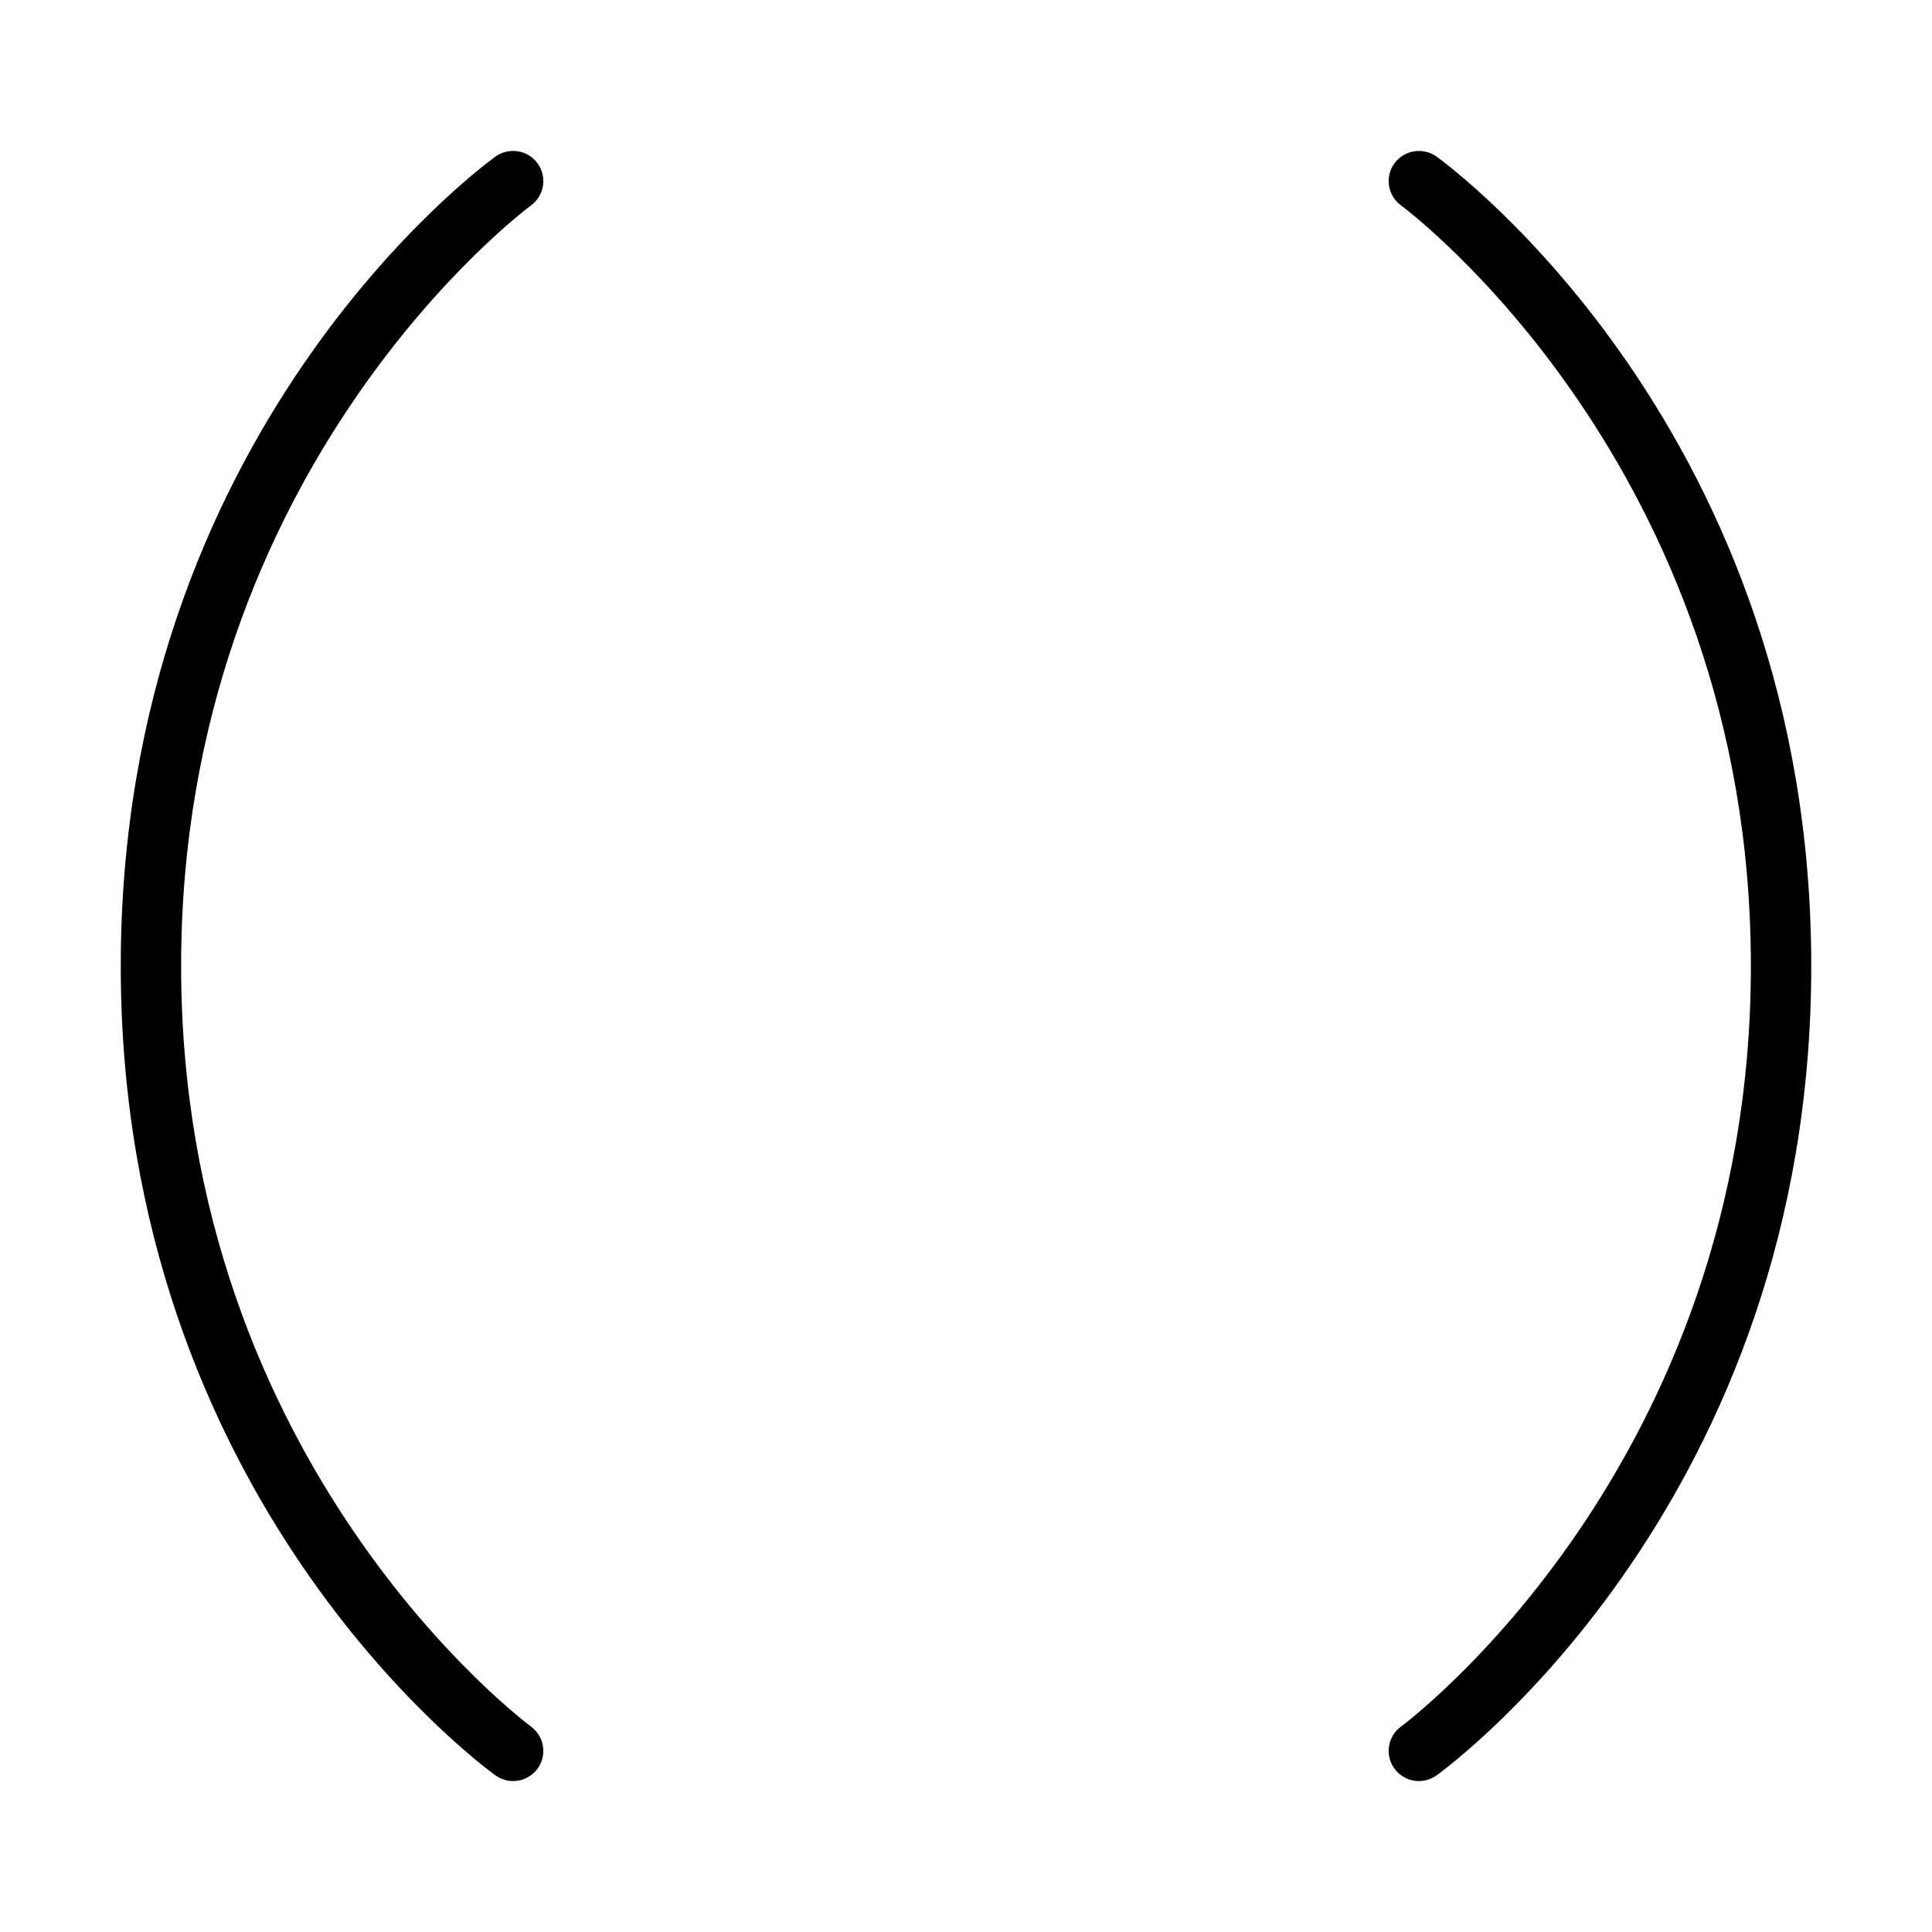
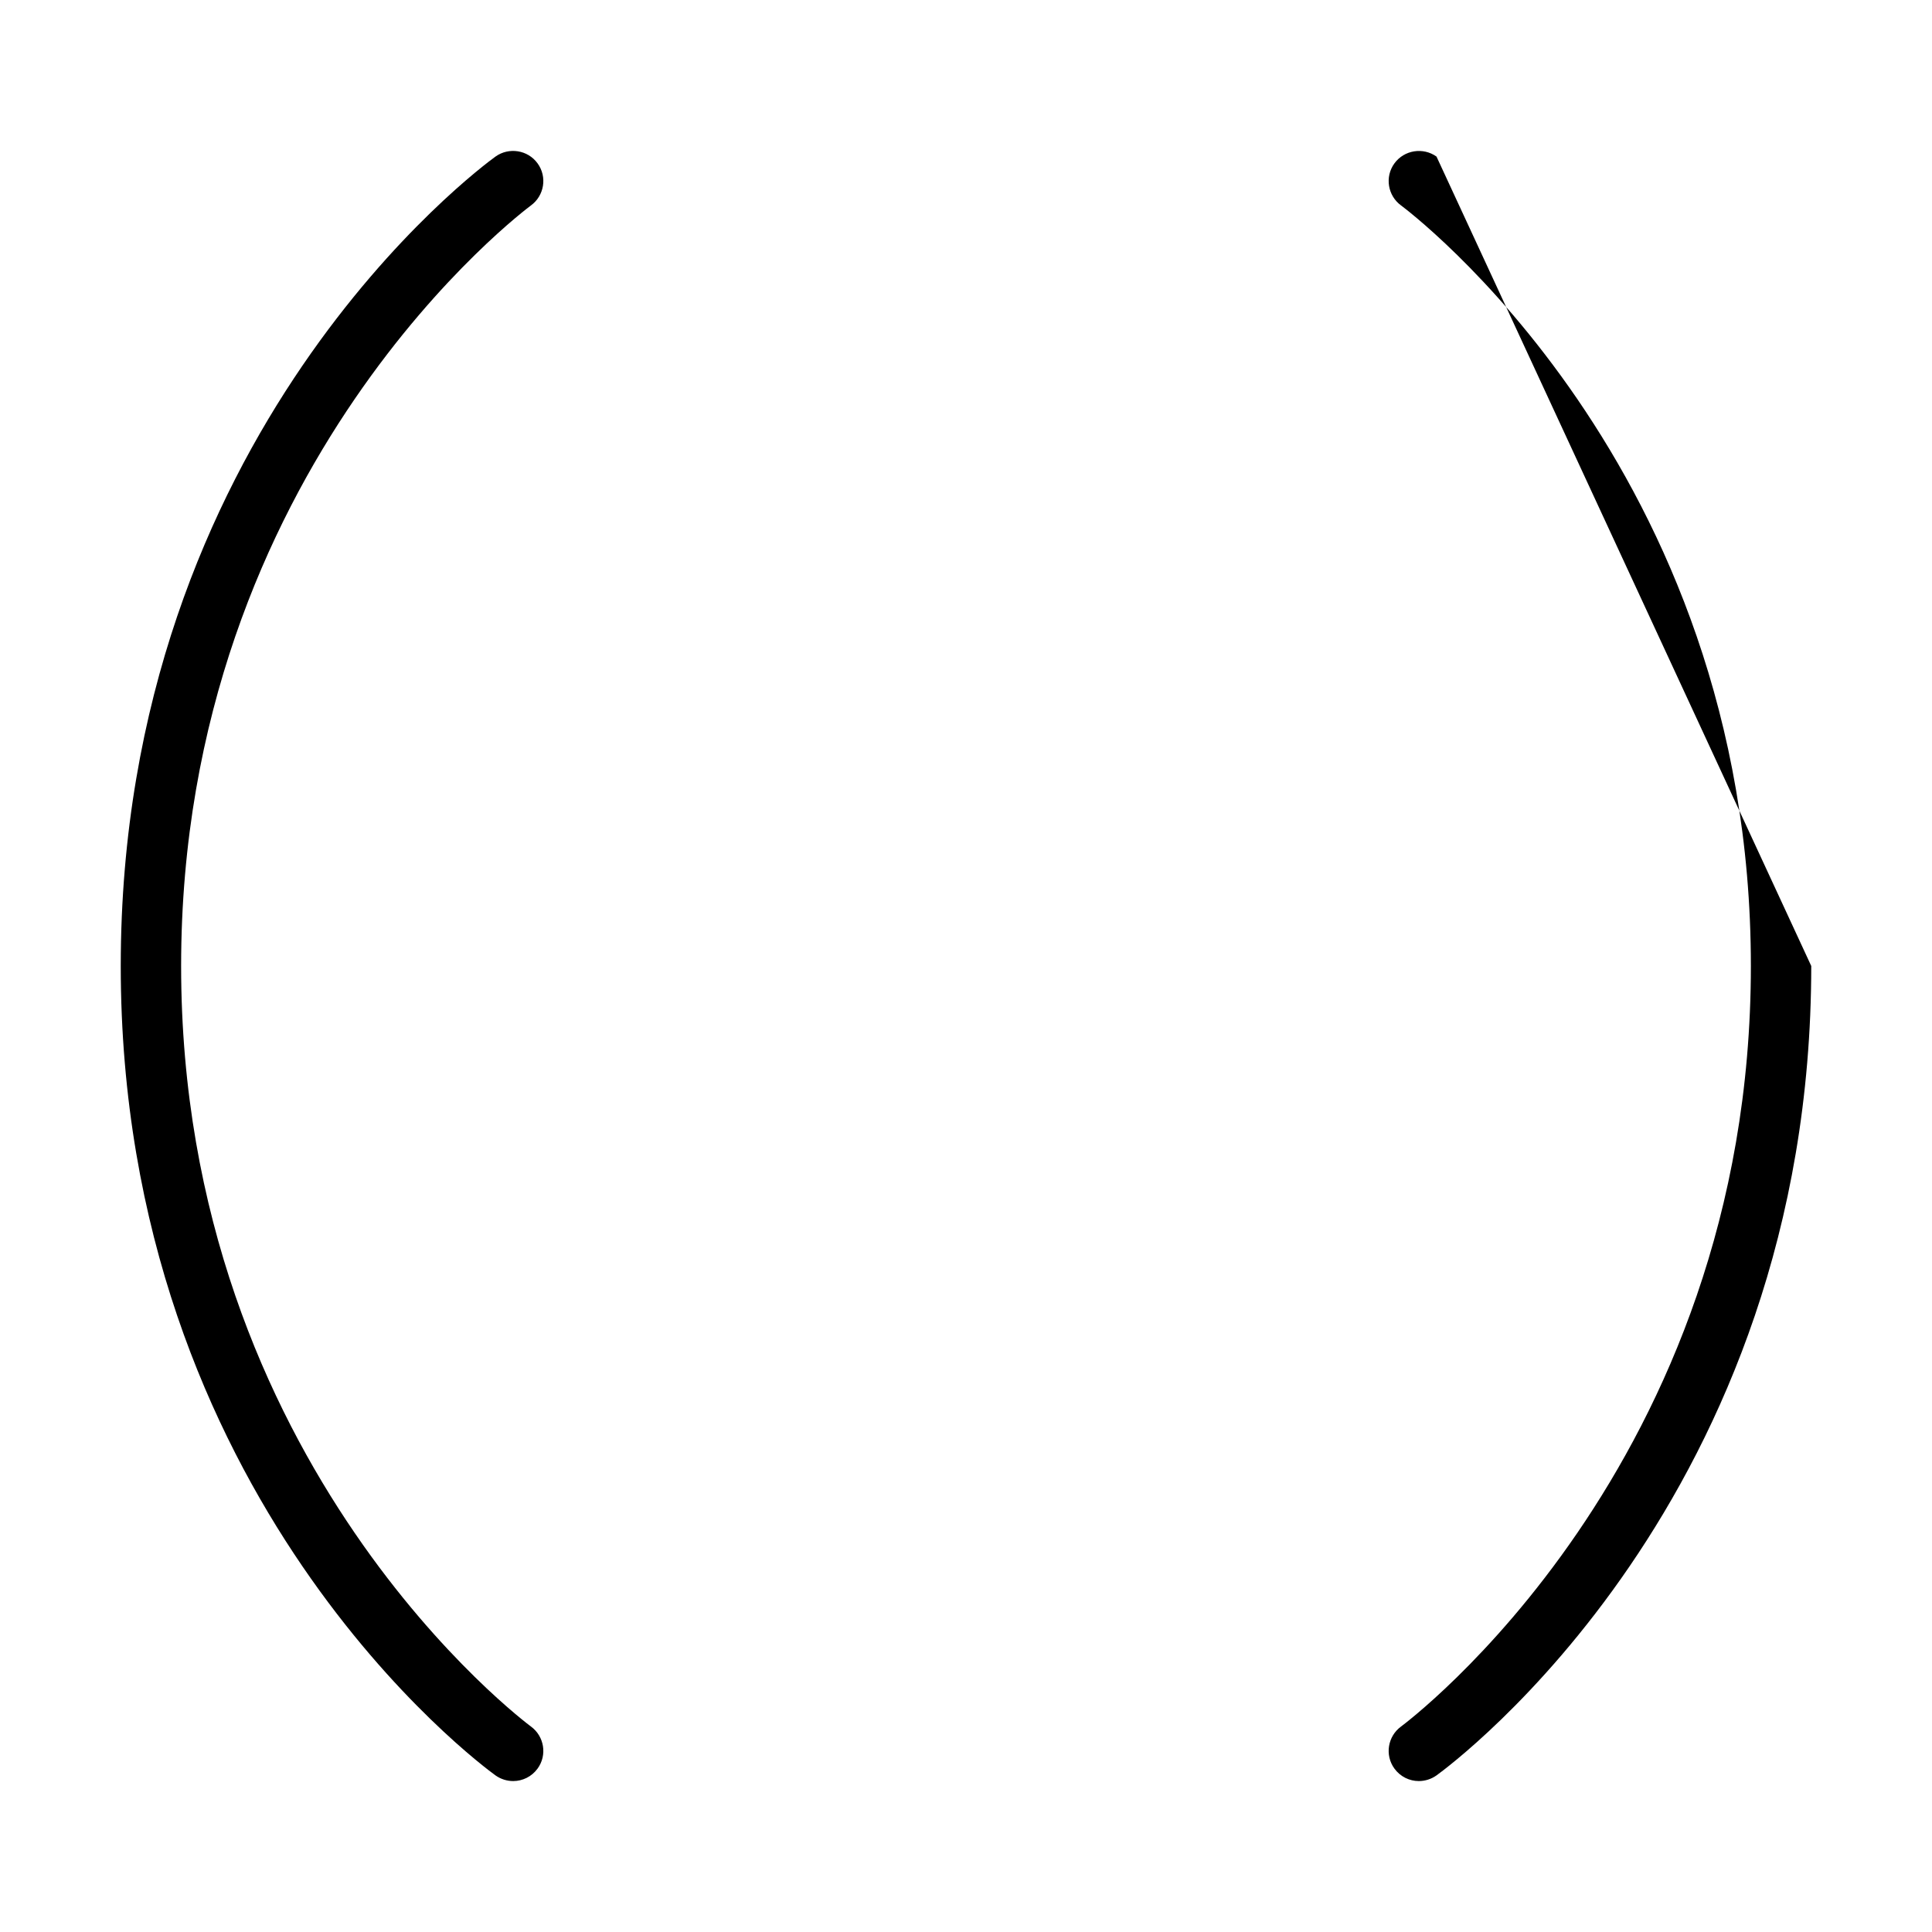
<svg xmlns="http://www.w3.org/2000/svg" viewBox="0 0 512 512">
-   <path d="M140.688 54.46C144.25 51.866 145.063 46.866 142.469 43.303C139.875 39.709 134.844 38.959 131.312 41.491C127.25 44.428 32 114.867 32 255.995S127.25 467.563 131.312 470.5C132.719 471.5 134.375 472 136 472C138.469 472 140.906 470.844 142.469 468.688C145.062 465.125 144.25 460.125 140.687 457.531C139.781 456.844 48 388.655 48 255.995S139.781 55.147 140.688 54.46ZM380.688 41.491C377.125 38.959 372.125 39.741 369.531 43.303C366.938 46.866 367.75 51.866 371.313 54.46C372.219 55.147 464 123.336 464 255.995S372.219 456.844 371.312 457.531C367.75 460.125 366.937 465.125 369.531 468.688C371.094 470.844 373.531 472 376 472C377.625 472 379.281 471.5 380.687 470.5C384.75 467.563 480 397.123 480 255.995S384.75 44.428 380.688 41.491Z" />
+   <path d="M140.688 54.46C144.25 51.866 145.063 46.866 142.469 43.303C139.875 39.709 134.844 38.959 131.312 41.491C127.25 44.428 32 114.867 32 255.995S127.25 467.563 131.312 470.5C132.719 471.5 134.375 472 136 472C138.469 472 140.906 470.844 142.469 468.688C145.062 465.125 144.25 460.125 140.687 457.531C139.781 456.844 48 388.655 48 255.995S139.781 55.147 140.688 54.46ZM380.688 41.491C377.125 38.959 372.125 39.741 369.531 43.303C366.938 46.866 367.75 51.866 371.313 54.46C372.219 55.147 464 123.336 464 255.995S372.219 456.844 371.312 457.531C367.75 460.125 366.937 465.125 369.531 468.688C371.094 470.844 373.531 472 376 472C377.625 472 379.281 471.5 380.687 470.5C384.75 467.563 480 397.123 480 255.995Z" />
</svg>